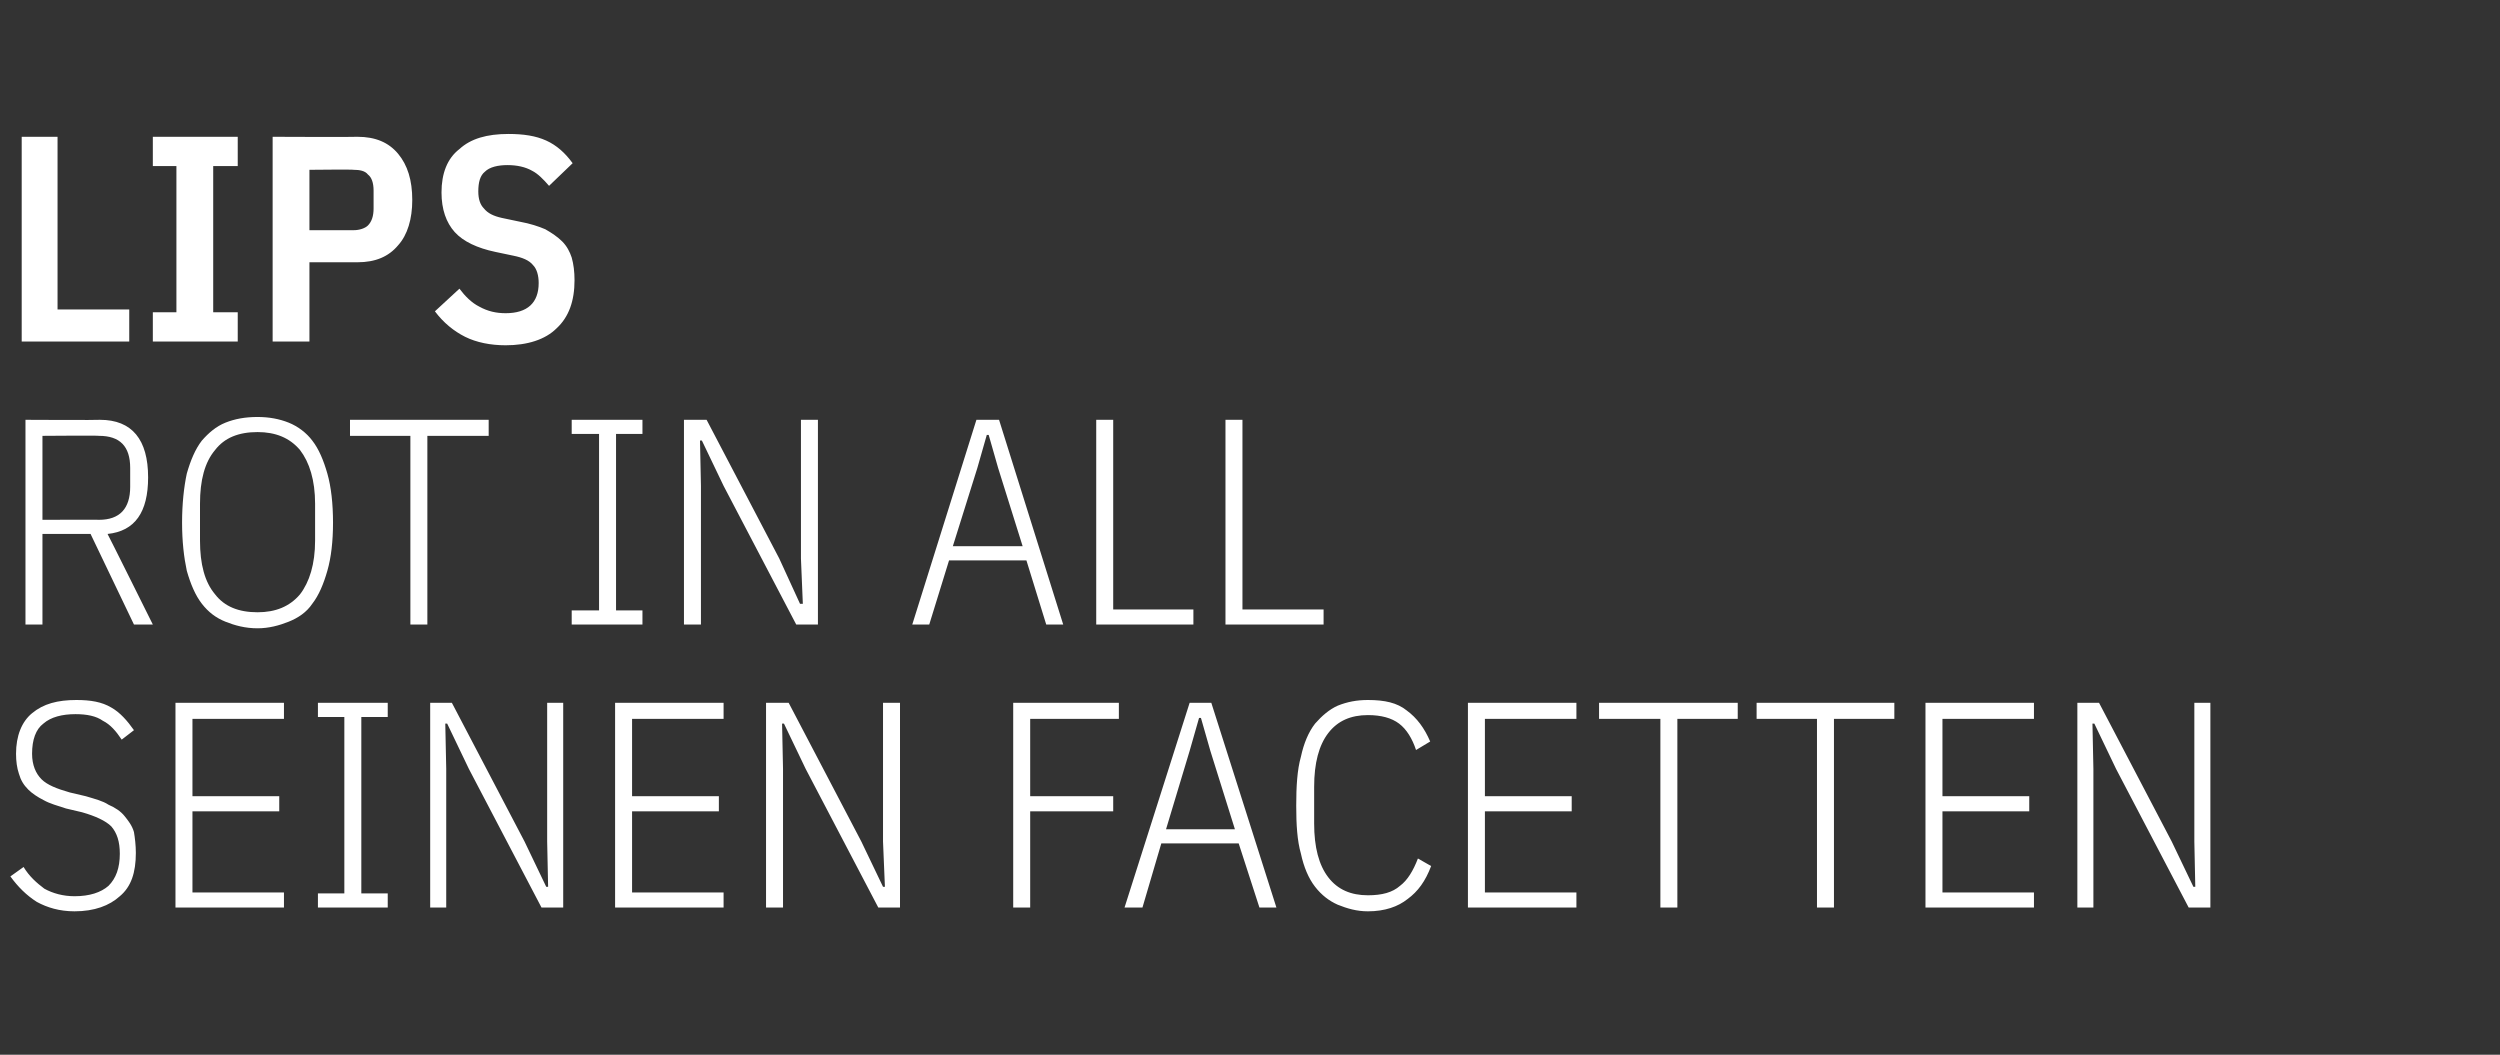
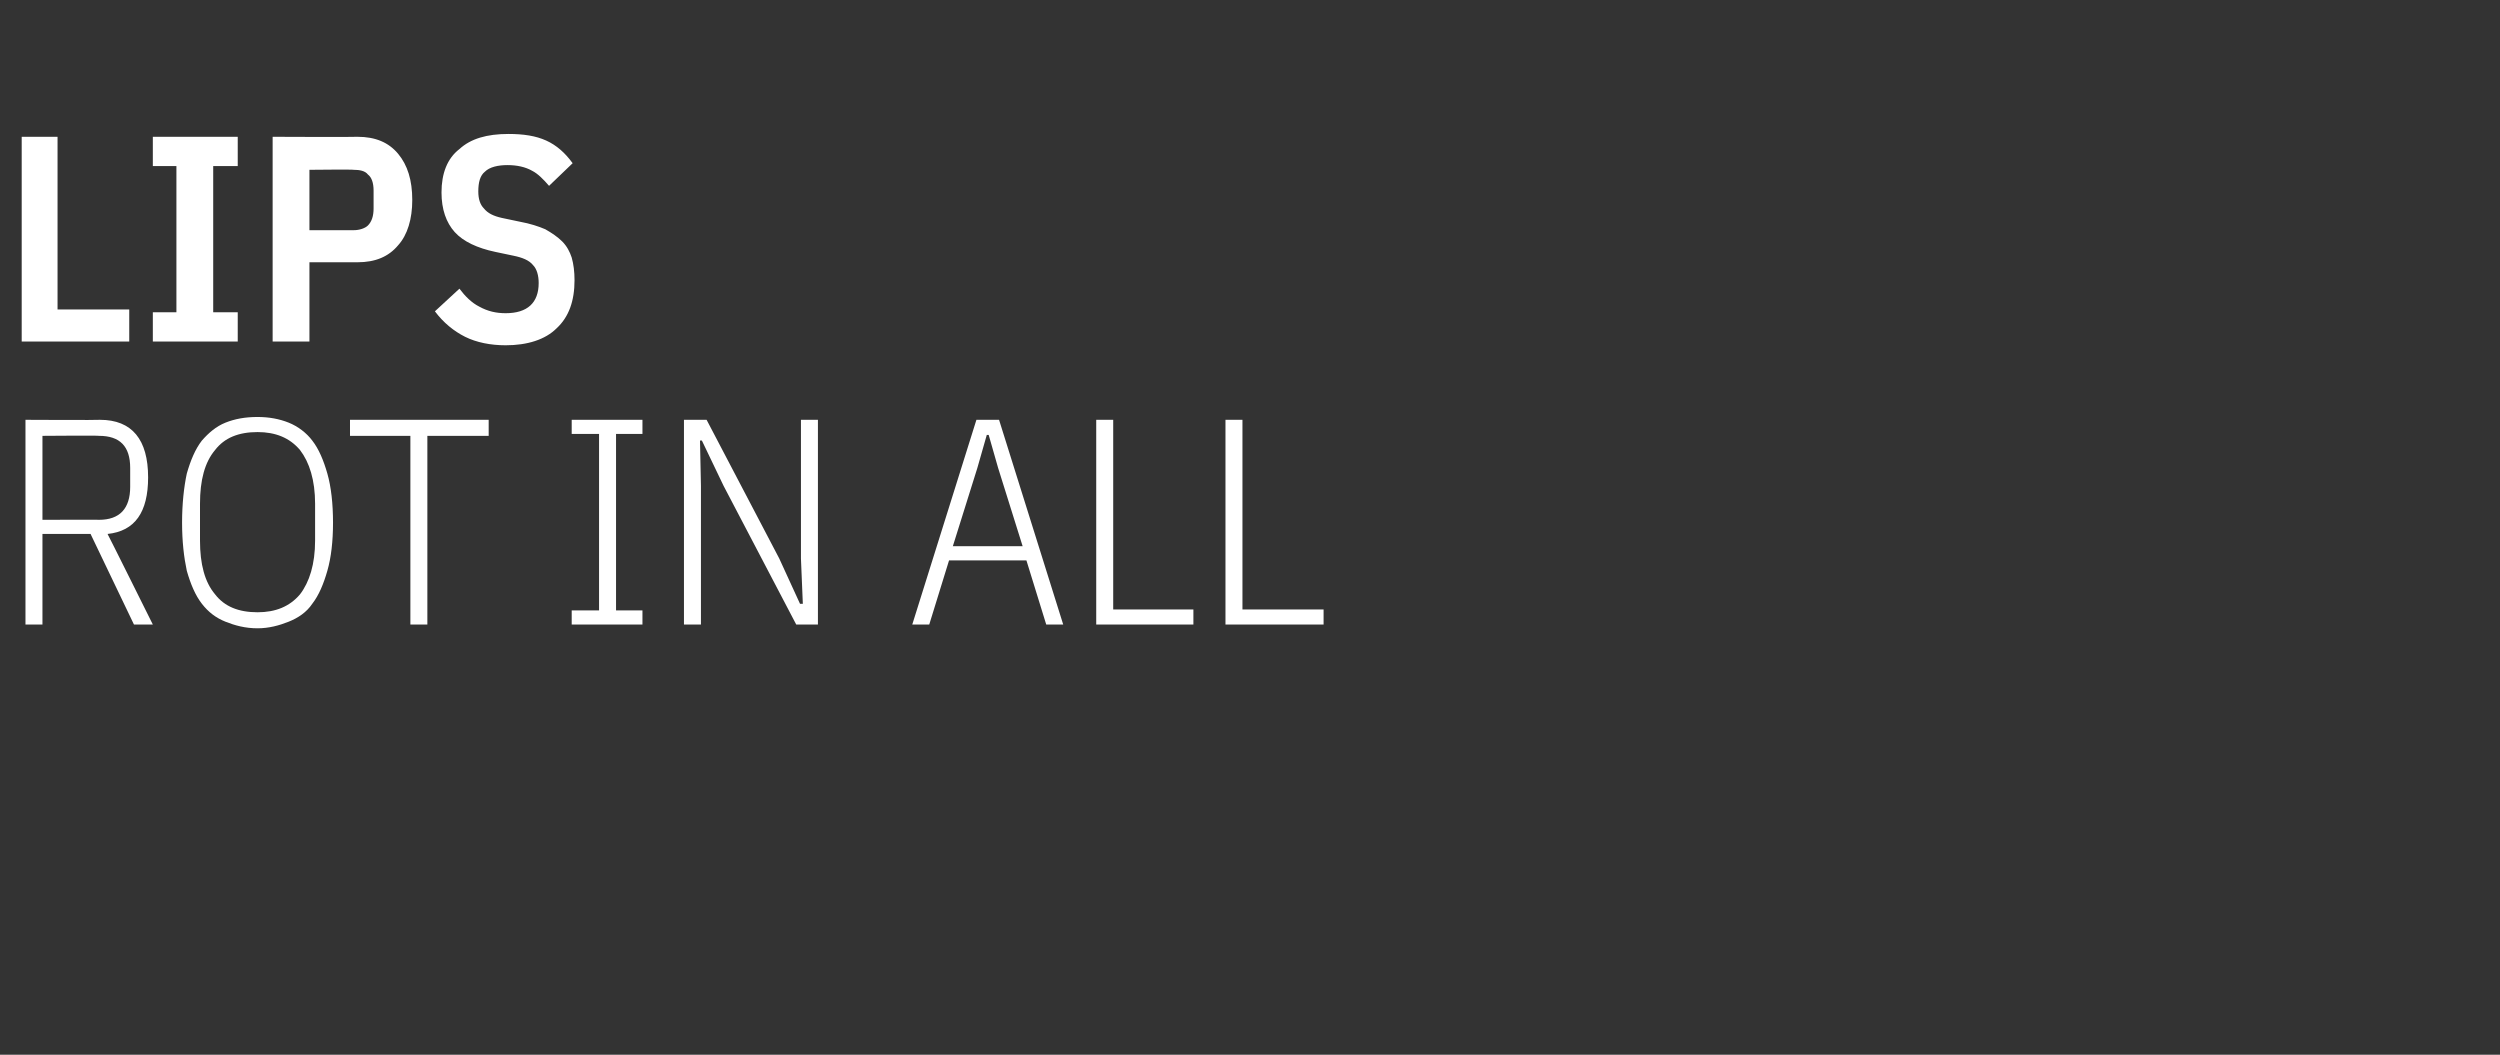
<svg xmlns="http://www.w3.org/2000/svg" version="1.1" width="265px" height="111.8px" viewBox="0 -12 265 111.8" style="top:-12px">
  <rect x="0" y="-12" width="265" height="111.8" fill="#333333" stroke="none" />
  <desc>Lips Rot in all seinen Facetten</desc>
  <defs />
  <g id="Polygon315045">
-     <path d="M 7.9 84.6 C 6.3 84.6 5 84.2 3.9 83.6 C 2.8 82.9 1.9 82 1.1 80.9 C 1.1 80.9 2.5 79.9 2.5 79.9 C 3.1 80.9 3.9 81.6 4.7 82.2 C 5.6 82.7 6.7 83 7.9 83 C 9.5 83 10.7 82.6 11.5 81.9 C 12.3 81.1 12.7 80 12.7 78.5 C 12.7 77.2 12.4 76.3 11.8 75.6 C 11.2 75 10.1 74.5 8.7 74.1 C 8.7 74.1 7 73.7 7 73.7 C 6.1 73.4 5.3 73.2 4.6 72.8 C 4 72.5 3.4 72.1 3 71.7 C 2.5 71.2 2.2 70.7 2 70 C 1.8 69.4 1.7 68.7 1.7 67.9 C 1.7 66 2.3 64.5 3.4 63.6 C 4.6 62.6 6.1 62.2 8.1 62.2 C 9.6 62.2 10.8 62.4 11.8 63 C 12.7 63.5 13.5 64.4 14.2 65.4 C 14.2 65.4 12.9 66.4 12.9 66.4 C 12.3 65.5 11.7 64.8 10.9 64.4 C 10.2 63.9 9.2 63.7 8 63.7 C 6.6 63.7 5.4 64 4.6 64.7 C 3.8 65.3 3.4 66.4 3.4 67.9 C 3.4 69.1 3.8 70 4.4 70.6 C 5 71.2 6 71.6 7.4 72 C 7.4 72 9.1 72.4 9.1 72.4 C 10.1 72.7 10.9 72.9 11.5 73.3 C 12.2 73.6 12.8 74 13.2 74.5 C 13.6 75 14 75.5 14.2 76.2 C 14.3 76.8 14.4 77.6 14.4 78.4 C 14.4 80.5 13.9 82 12.7 83 C 11.6 84 10 84.6 7.9 84.6 Z M 18.6 84.2 L 18.6 62.5 L 30.1 62.5 L 30.1 64.2 L 20.4 64.2 L 20.4 72.4 L 29.6 72.4 L 29.6 74 L 20.4 74 L 20.4 82.6 L 30.1 82.6 L 30.1 84.2 L 18.6 84.2 Z M 33.7 84.2 L 33.7 82.7 L 36.5 82.7 L 36.5 64 L 33.7 64 L 33.7 62.5 L 41.1 62.5 L 41.1 64 L 38.3 64 L 38.3 82.7 L 41.1 82.7 L 41.1 84.2 L 33.7 84.2 Z M 49.7 69.5 L 47.4 64.7 L 47.2 64.7 L 47.3 69.5 L 47.3 84.2 L 45.6 84.2 L 45.6 62.5 L 47.9 62.5 L 55.6 77.2 L 57.9 82 L 58.1 82 L 58 77.2 L 58 62.5 L 59.7 62.5 L 59.7 84.2 L 57.4 84.2 L 49.7 69.5 Z M 65.2 84.2 L 65.2 62.5 L 76.7 62.5 L 76.7 64.2 L 67 64.2 L 67 72.4 L 76.2 72.4 L 76.2 74 L 67 74 L 67 82.6 L 76.7 82.6 L 76.7 84.2 L 65.2 84.2 Z M 85.4 69.5 L 83.1 64.7 L 82.9 64.7 L 83 69.5 L 83 84.2 L 81.2 84.2 L 81.2 62.5 L 83.6 62.5 L 91.3 77.2 L 93.6 82 L 93.8 82 L 93.6 77.2 L 93.6 62.5 L 95.4 62.5 L 95.4 84.2 L 93.1 84.2 L 85.4 69.5 Z M 107.4 84.2 L 107.4 62.5 L 118.6 62.5 L 118.6 64.2 L 109.2 64.2 L 109.2 72.4 L 118 72.4 L 118 74 L 109.2 74 L 109.2 84.2 L 107.4 84.2 Z M 133.5 84.2 L 131.3 77.4 L 123.1 77.4 L 121.1 84.2 L 119.2 84.2 L 126.1 62.5 L 128.4 62.5 L 135.3 84.2 L 133.5 84.2 Z M 128.3 67.6 L 127.3 64.1 L 127.1 64.1 L 126.1 67.6 L 123.6 75.9 L 130.9 75.9 L 128.3 67.6 Z M 145 84.6 C 143.8 84.6 142.8 84.3 141.8 83.9 C 140.9 83.5 140.1 82.9 139.4 82 C 138.7 81.1 138.2 79.9 137.9 78.5 C 137.5 77.1 137.4 75.4 137.4 73.4 C 137.4 71.4 137.5 69.6 137.9 68.2 C 138.2 66.8 138.7 65.6 139.4 64.7 C 140.1 63.9 140.9 63.2 141.8 62.8 C 142.8 62.4 143.8 62.2 145 62.2 C 146.8 62.2 148.1 62.5 149.1 63.3 C 150.2 64.1 151 65.2 151.6 66.6 C 151.6 66.6 150.1 67.5 150.1 67.5 C 149.7 66.3 149.1 65.3 148.3 64.7 C 147.5 64.1 146.4 63.8 145 63.8 C 143.2 63.8 141.8 64.4 140.8 65.7 C 139.8 67 139.3 68.9 139.3 71.4 C 139.3 71.4 139.3 75.3 139.3 75.3 C 139.3 77.8 139.8 79.7 140.8 81 C 141.8 82.3 143.2 82.9 145 82.9 C 146.5 82.9 147.6 82.6 148.4 81.9 C 149.2 81.3 149.8 80.3 150.3 79 C 150.3 79 151.7 79.8 151.7 79.8 C 151.1 81.4 150.3 82.5 149.2 83.3 C 148.2 84.1 146.8 84.6 145 84.6 Z M 155.6 84.2 L 155.6 62.5 L 167.1 62.5 L 167.1 64.2 L 157.4 64.2 L 157.4 72.4 L 166.6 72.4 L 166.6 74 L 157.4 74 L 157.4 82.6 L 167.1 82.6 L 167.1 84.2 L 155.6 84.2 Z M 177.8 64.2 L 177.8 84.2 L 176 84.2 L 176 64.2 L 169.5 64.2 L 169.5 62.5 L 184.2 62.5 L 184.2 64.2 L 177.8 64.2 Z M 194.4 64.2 L 194.4 84.2 L 192.6 84.2 L 192.6 64.2 L 186.2 64.2 L 186.2 62.5 L 200.8 62.5 L 200.8 64.2 L 194.4 64.2 Z M 204.1 84.2 L 204.1 62.5 L 215.6 62.5 L 215.6 64.2 L 205.9 64.2 L 205.9 72.4 L 215.1 72.4 L 215.1 74 L 205.9 74 L 205.9 82.6 L 215.6 82.6 L 215.6 84.2 L 204.1 84.2 Z M 224.3 69.5 L 222 64.7 L 221.8 64.7 L 221.9 69.5 L 221.9 84.2 L 220.2 84.2 L 220.2 62.5 L 222.5 62.5 L 230.2 77.2 L 232.5 82 L 232.7 82 L 232.6 77.2 L 232.6 62.5 L 234.3 62.5 L 234.3 84.2 L 232 84.2 L 224.3 69.5 Z " stroke="none" fill="#fff" />
-   </g>
+     </g>
  <g id="Polygon315044">
    <path d="M 4.5 54.2 L 2.7 54.2 L 2.7 32.5 C 2.7 32.5 10.6 32.54 10.6 32.5 C 14 32.5 15.7 34.6 15.7 38.6 C 15.7 42.3 14.3 44.3 11.4 44.6 C 11.41 44.57 16.2 54.2 16.2 54.2 L 14.2 54.2 L 9.6 44.6 L 4.5 44.6 L 4.5 54.2 Z M 10.5 43.1 C 12.7 43.1 13.8 41.9 13.8 39.6 C 13.8 39.6 13.8 37.6 13.8 37.6 C 13.8 35.3 12.7 34.2 10.5 34.2 C 10.54 34.15 4.5 34.2 4.5 34.2 L 4.5 43.1 C 4.5 43.1 10.54 43.08 10.5 43.1 Z M 27.3 54.6 C 26 54.6 24.9 54.3 23.9 53.9 C 22.9 53.5 22.1 52.9 21.4 52 C 20.7 51.1 20.2 49.9 19.8 48.5 C 19.5 47.1 19.3 45.4 19.3 43.4 C 19.3 41.4 19.5 39.6 19.8 38.2 C 20.2 36.8 20.7 35.6 21.4 34.7 C 22.1 33.9 22.9 33.2 23.9 32.8 C 24.9 32.4 26 32.2 27.3 32.2 C 28.5 32.2 29.6 32.4 30.6 32.8 C 31.6 33.2 32.5 33.9 33.1 34.7 C 33.8 35.6 34.3 36.8 34.7 38.2 C 35.1 39.6 35.3 41.4 35.3 43.4 C 35.3 45.4 35.1 47.1 34.7 48.5 C 34.3 49.9 33.8 51.1 33.1 52 C 32.5 52.9 31.6 53.5 30.6 53.9 C 29.6 54.3 28.5 54.6 27.3 54.6 Z M 27.3 52.9 C 29.2 52.9 30.7 52.3 31.8 51 C 32.8 49.7 33.4 47.8 33.4 45.3 C 33.4 45.3 33.4 41.4 33.4 41.4 C 33.4 38.9 32.8 37 31.8 35.7 C 30.7 34.4 29.2 33.8 27.3 33.8 C 25.3 33.8 23.8 34.4 22.8 35.7 C 21.7 37 21.2 38.9 21.2 41.4 C 21.2 41.4 21.2 45.3 21.2 45.3 C 21.2 47.8 21.7 49.7 22.8 51 C 23.8 52.3 25.3 52.9 27.3 52.9 Z M 45.3 34.2 L 45.3 54.2 L 43.5 54.2 L 43.5 34.2 L 37.1 34.2 L 37.1 32.5 L 51.8 32.5 L 51.8 34.2 L 45.3 34.2 Z M 60.6 54.2 L 60.6 52.7 L 63.5 52.7 L 63.5 34 L 60.6 34 L 60.6 32.5 L 68.1 32.5 L 68.1 34 L 65.3 34 L 65.3 52.7 L 68.1 52.7 L 68.1 54.2 L 60.6 54.2 Z M 76.7 39.5 L 74.4 34.7 L 74.2 34.7 L 74.3 39.5 L 74.3 54.2 L 72.5 54.2 L 72.5 32.5 L 74.9 32.5 L 82.6 47.2 L 84.8 52 L 85.1 52 L 84.9 47.2 L 84.9 32.5 L 86.7 32.5 L 86.7 54.2 L 84.4 54.2 L 76.7 39.5 Z M 110.9 54.2 L 108.8 47.4 L 100.6 47.4 L 98.5 54.2 L 96.7 54.2 L 103.5 32.5 L 105.9 32.5 L 112.7 54.2 L 110.9 54.2 Z M 105.8 37.6 L 104.8 34.1 L 104.6 34.1 L 103.6 37.6 L 101 45.9 L 108.4 45.9 L 105.8 37.6 Z M 116.2 54.2 L 116.2 32.5 L 118 32.5 L 118 52.6 L 126.5 52.6 L 126.5 54.2 L 116.2 54.2 Z M 129.9 54.2 L 129.9 32.5 L 131.7 32.5 L 131.7 52.6 L 140.3 52.6 L 140.3 54.2 L 129.9 54.2 Z " stroke="none" fill="#fff" />
  </g>
  <g id="Polygon315043">
    <path d="M 2.3 24.2 L 2.3 2.5 L 6.1 2.5 L 6.1 20.8 L 13.7 20.8 L 13.7 24.2 L 2.3 24.2 Z M 16.2 24.2 L 16.2 21.1 L 18.7 21.1 L 18.7 5.6 L 16.2 5.6 L 16.2 2.5 L 25.2 2.5 L 25.2 5.6 L 22.6 5.6 L 22.6 21.1 L 25.2 21.1 L 25.2 24.2 L 16.2 24.2 Z M 28.9 24.2 L 28.9 2.5 C 28.9 2.5 37.88 2.54 37.9 2.5 C 39.8 2.5 41.2 3.1 42.2 4.3 C 43.2 5.5 43.7 7.1 43.7 9.2 C 43.7 11.2 43.2 12.9 42.2 14 C 41.2 15.2 39.8 15.8 37.9 15.8 C 37.88 15.81 32.8 15.8 32.8 15.8 L 32.8 24.2 L 28.9 24.2 Z M 32.8 12.4 C 32.8 12.4 37.48 12.4 37.5 12.4 C 38.1 12.4 38.7 12.2 39 11.9 C 39.4 11.5 39.6 10.9 39.6 10.1 C 39.6 10.1 39.6 8.2 39.6 8.2 C 39.6 7.4 39.4 6.8 39 6.5 C 38.7 6.1 38.1 6 37.5 6 C 37.48 5.95 32.8 6 32.8 6 L 32.8 12.4 Z M 53.6 24.6 C 52 24.6 50.5 24.3 49.3 23.7 C 48.1 23.1 47 22.2 46.1 21 C 46.1 21 48.7 18.6 48.7 18.6 C 49.3 19.4 50 20.1 50.8 20.5 C 51.7 21 52.6 21.2 53.6 21.2 C 55.9 21.2 57.1 20.1 57.1 18 C 57.1 17.2 56.9 16.5 56.5 16.1 C 56.1 15.6 55.4 15.3 54.4 15.1 C 54.4 15.1 52.5 14.7 52.5 14.7 C 50.6 14.3 49.1 13.6 48.2 12.6 C 47.3 11.6 46.8 10.2 46.8 8.4 C 46.8 6.4 47.4 4.8 48.7 3.8 C 49.9 2.7 51.6 2.2 53.9 2.2 C 55.5 2.2 56.8 2.4 57.9 2.9 C 59 3.4 59.9 4.2 60.7 5.3 C 60.7 5.3 58.2 7.7 58.2 7.7 C 57.6 7 57 6.4 56.4 6.1 C 55.7 5.7 54.8 5.5 53.8 5.5 C 52.8 5.5 51.9 5.7 51.4 6.2 C 50.9 6.6 50.7 7.3 50.7 8.3 C 50.7 9.1 50.9 9.7 51.3 10.1 C 51.7 10.6 52.3 10.9 53.2 11.1 C 53.2 11.1 55.1 11.5 55.1 11.5 C 56.2 11.7 57.1 12 57.8 12.3 C 58.5 12.7 59.1 13.1 59.6 13.6 C 60.1 14.1 60.4 14.7 60.6 15.3 C 60.8 16 60.9 16.8 60.9 17.7 C 60.9 19.9 60.3 21.6 59 22.8 C 57.8 24 55.9 24.6 53.6 24.6 Z " stroke="none" fill="#fff" />
  </g>
</svg>